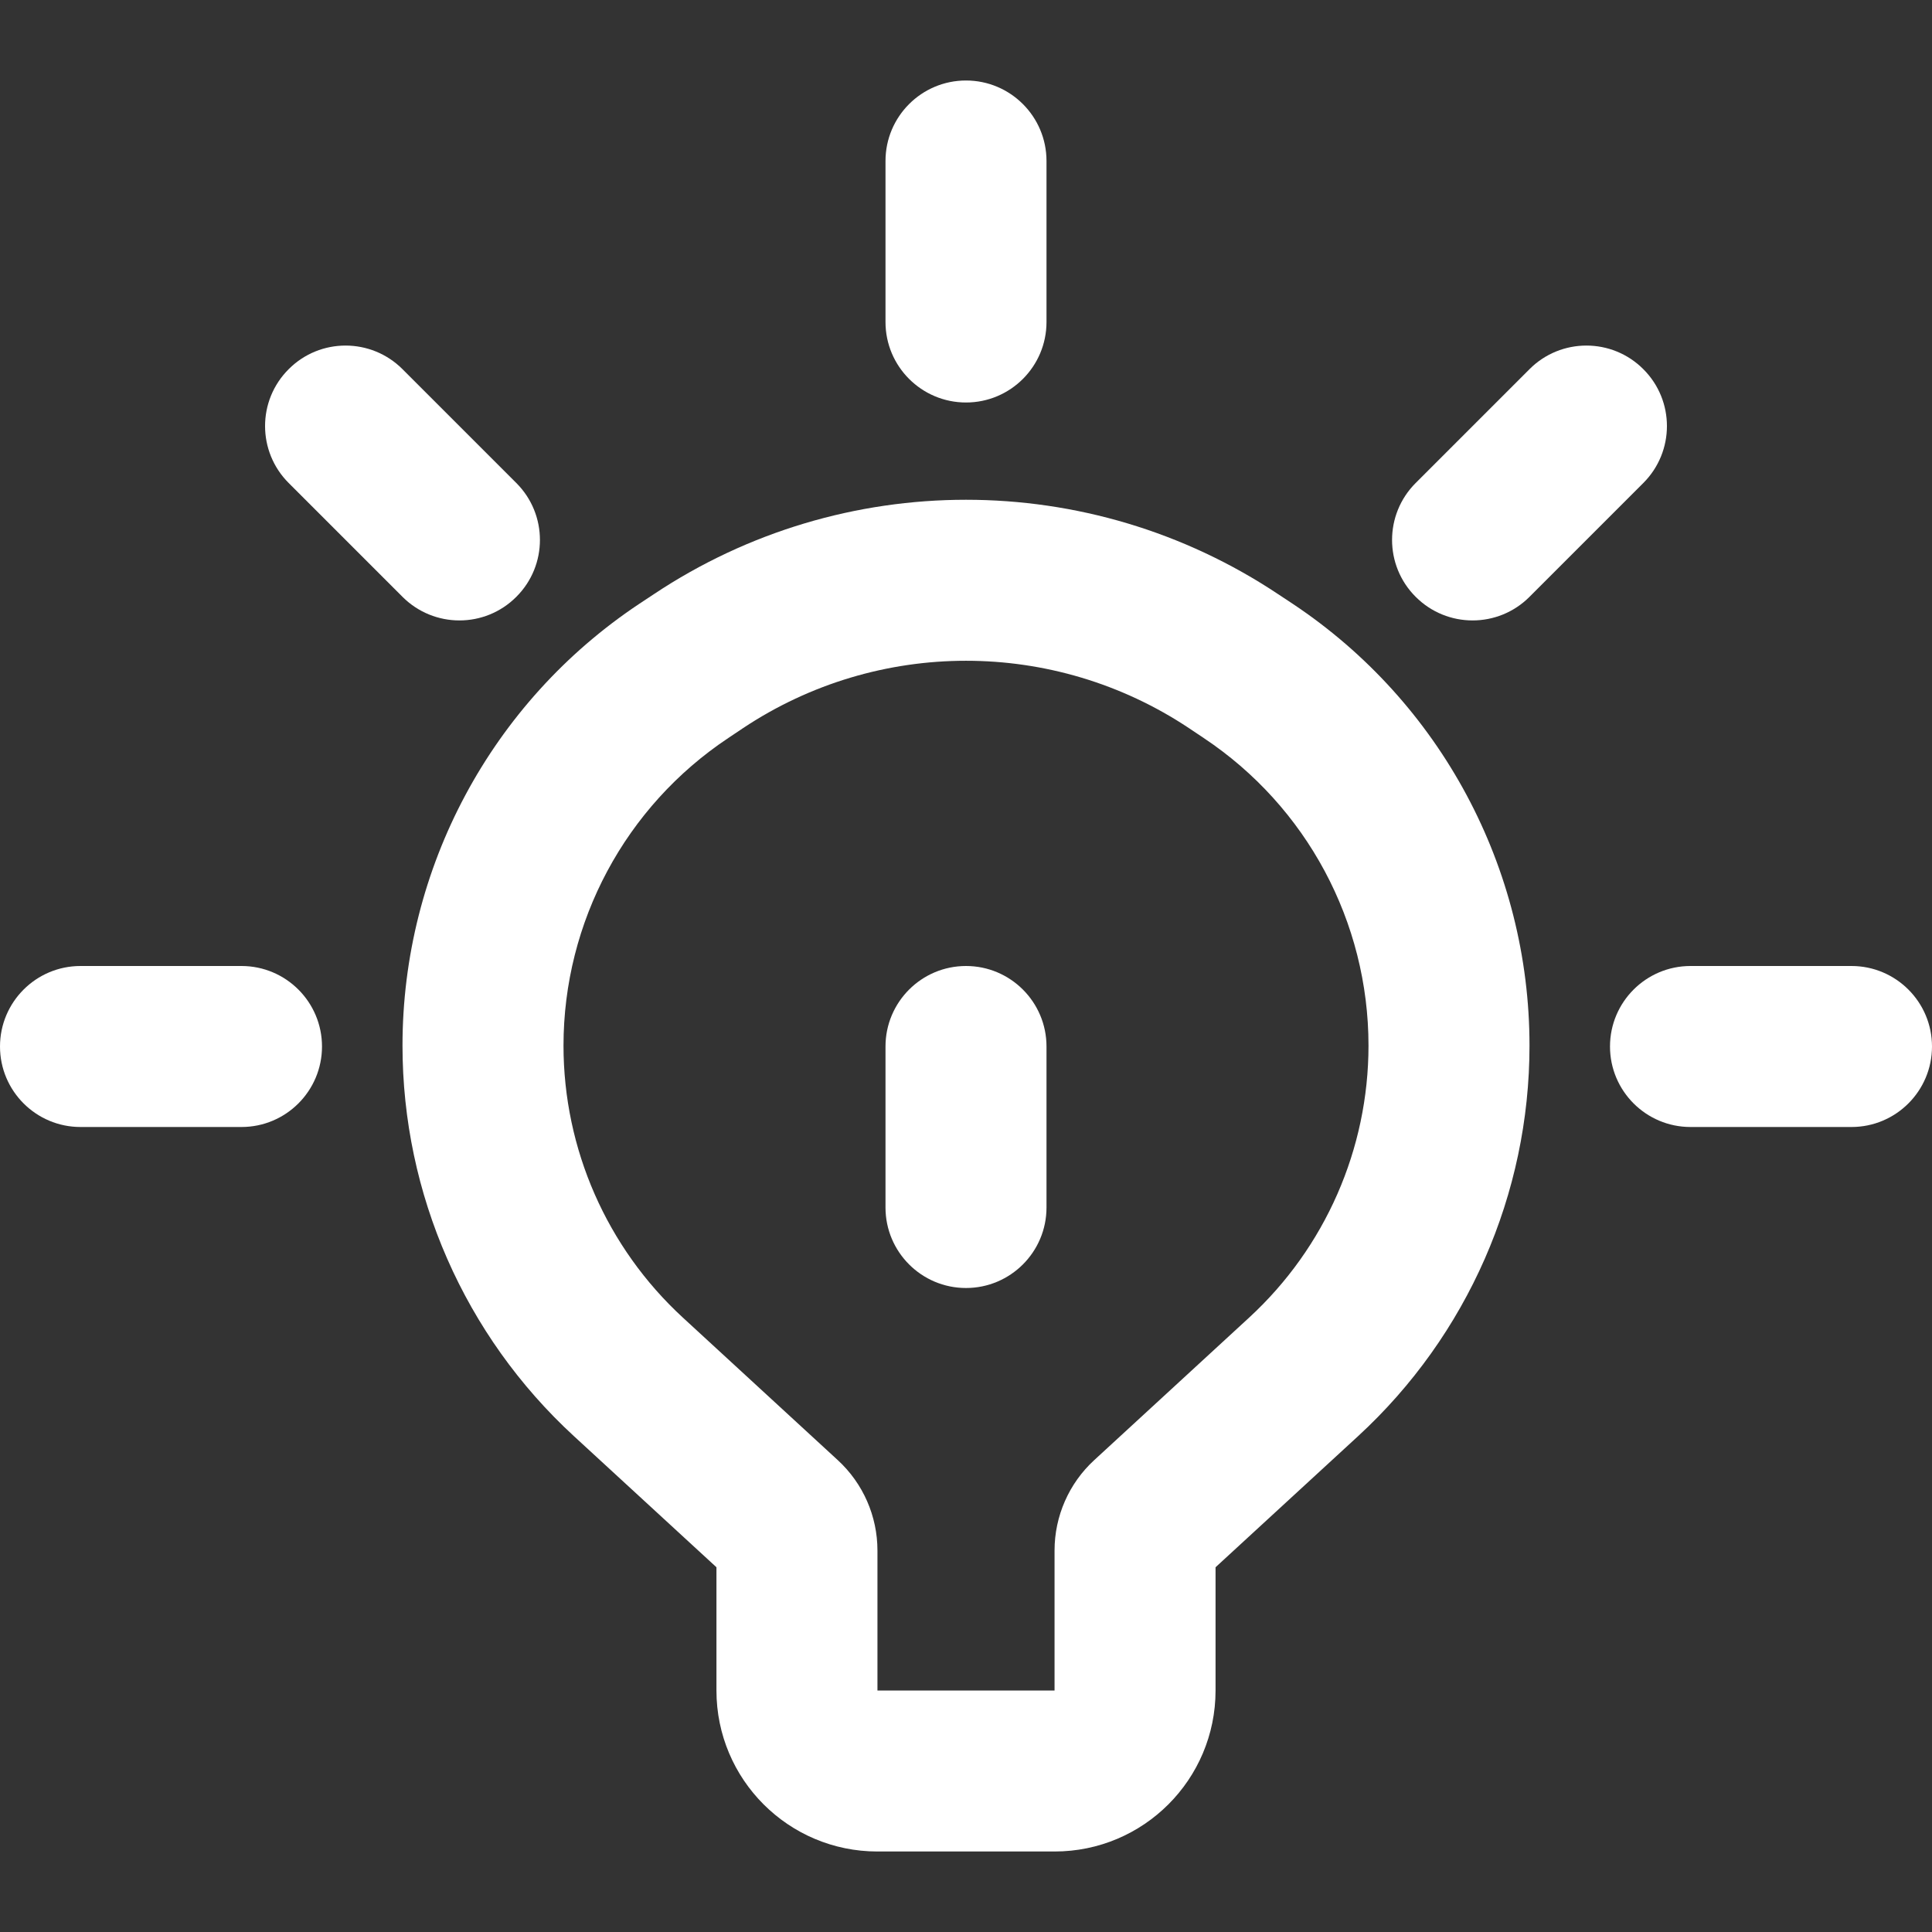
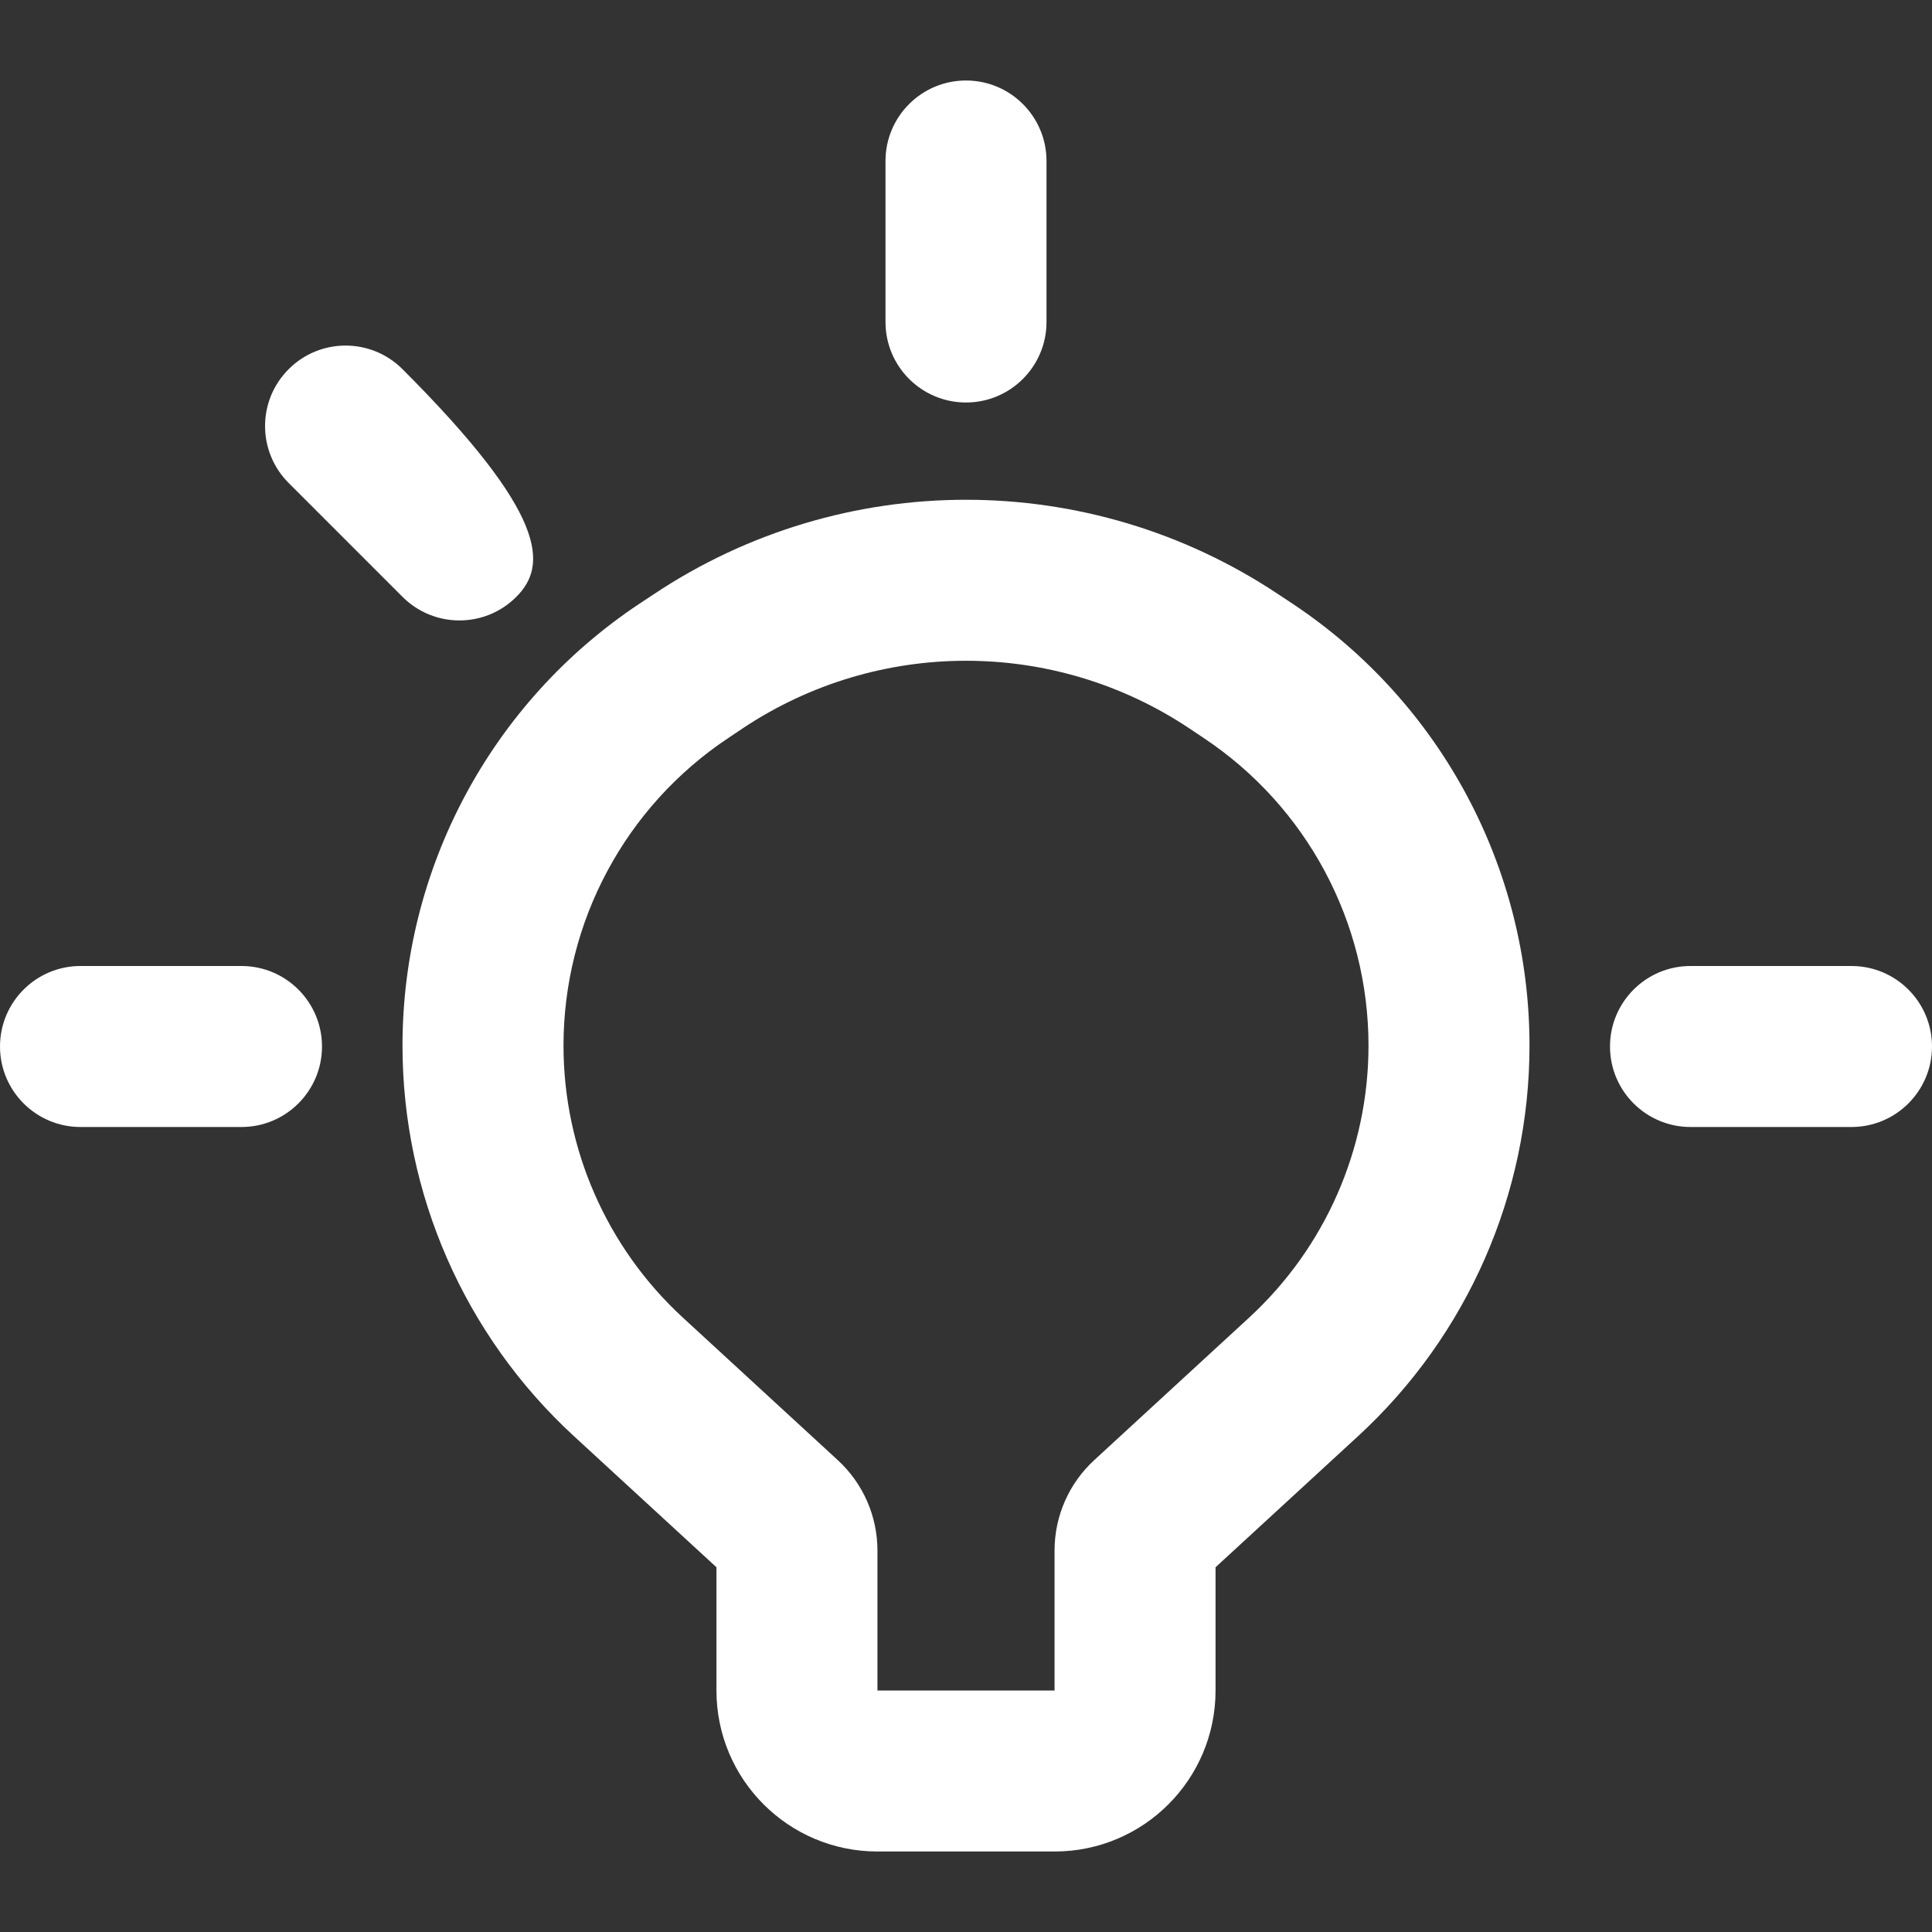
<svg xmlns="http://www.w3.org/2000/svg" width="24" height="24" viewBox="0 0 24 24" fill="none">
  <rect x="0" y="0" width="24" height="24" fill="#333333" stroke="none" />
  <path fill-rule="evenodd" clip-rule="evenodd" d="M8.121 7.382C10.47 5.817 13.53 5.817 15.879 7.382L16.062 7.503C17.897 8.725 19 10.784 19 12.989C19 14.832 18.228 16.591 16.872 17.839L15.1 19.469V21C15.1 22.105 14.205 23 13.1 23H10.9C9.795 23 8.9 22.105 8.9 21V19.469L7.128 17.839C5.772 16.591 5 14.832 5 12.989C5 10.784 6.103 8.725 7.938 7.503L8.121 7.382ZM14.771 9.046C13.093 7.929 10.907 7.929 9.229 9.046L9.047 9.168C7.768 10.019 7 11.453 7 12.989C7 14.273 7.538 15.498 8.482 16.367L10.408 18.139C10.721 18.427 10.9 18.834 10.9 19.261V21L13.1 21V19.261C13.1 18.834 13.279 18.427 13.592 18.139L15.518 16.367C16.462 15.498 17 14.273 17 12.989C17 11.453 16.232 10.019 14.953 9.168L14.771 9.046Z" fill="white" />
-   <path fill-rule="evenodd" clip-rule="evenodd" d="M12 12C12.552 12 13 12.448 13 13V15C13 15.552 12.552 16 12 16C11.448 16 11 15.552 11 15V13C11 12.448 11.448 12 12 12Z" fill="white" />
  <path fill-rule="evenodd" clip-rule="evenodd" d="M12 1C12.552 1 13 1.448 13 2V4C13 4.552 12.552 5 12 5C11.448 5 11 4.552 11 4V2C11 1.448 11.448 1 12 1Z" fill="white" />
  <path fill-rule="evenodd" clip-rule="evenodd" d="M0 13C0 12.448 0.448 12 1 12H3C3.552 12 4 12.448 4 13C4 13.552 3.552 14 3 14H1C0.448 14 0 13.552 0 13Z" fill="white" />
  <path fill-rule="evenodd" clip-rule="evenodd" d="M20 13C20 12.448 20.448 12 21 12H23C23.552 12 24 12.448 24 13C24 13.552 23.552 14 23 14H21C20.448 14 20 13.552 20 13Z" fill="white" />
-   <path fill-rule="evenodd" clip-rule="evenodd" d="M17.586 7.414C17.195 7.024 17.195 6.391 17.586 6L19 4.586C19.39 4.195 20.024 4.195 20.414 4.586C20.805 4.976 20.805 5.609 20.414 6L19 7.414C18.61 7.805 17.976 7.805 17.586 7.414Z" fill="white" />
-   <path fill-rule="evenodd" clip-rule="evenodd" d="M6.414 7.414C6.024 7.805 5.391 7.805 5 7.414L3.586 6C3.195 5.609 3.195 4.976 3.586 4.586C3.976 4.195 4.609 4.195 5 4.586L6.414 6C6.805 6.391 6.805 7.024 6.414 7.414Z" fill="white" />
+   <path fill-rule="evenodd" clip-rule="evenodd" d="M6.414 7.414C6.024 7.805 5.391 7.805 5 7.414L3.586 6C3.195 5.609 3.195 4.976 3.586 4.586C3.976 4.195 4.609 4.195 5 4.586C6.805 6.391 6.805 7.024 6.414 7.414Z" fill="white" />
</svg>